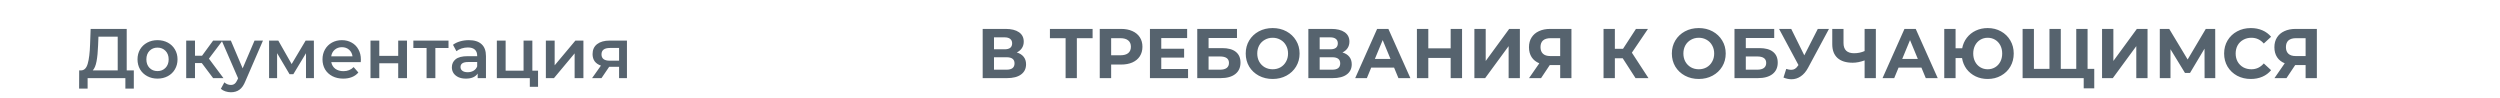
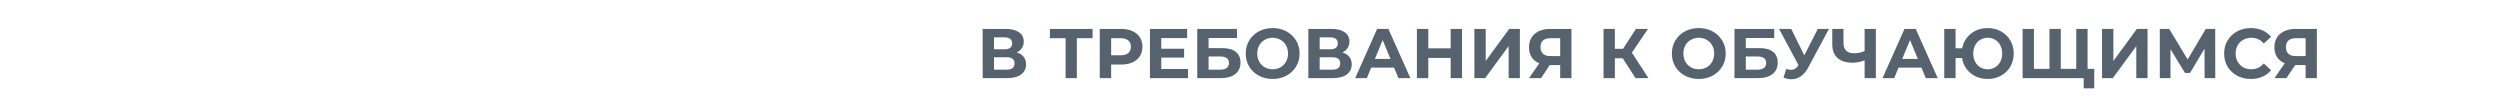
<svg xmlns="http://www.w3.org/2000/svg" width="640" height="25" viewBox="0 0 640 25" fill="none">
-   <path d="M34.256 18.02V22.682H32.096V20H22.43V22.682H20.252L20.27 18.02H20.81C21.602 17.984 22.154 17.402 22.466 16.274C22.79 15.134 22.988 13.508 23.06 11.396L23.204 7.4H32.438V18.02H34.256ZM25.112 11.612C25.052 13.244 24.92 14.606 24.716 15.698C24.512 16.778 24.188 17.552 23.744 18.02H30.134V9.38H25.202L25.112 11.612ZM40.316 20.126C39.343 20.126 38.468 19.916 37.688 19.496C36.907 19.076 36.295 18.494 35.852 17.75C35.419 16.994 35.203 16.142 35.203 15.194C35.203 14.246 35.419 13.4 35.852 12.656C36.295 11.912 36.907 11.33 37.688 10.91C38.468 10.49 39.343 10.28 40.316 10.28C41.3 10.28 42.181 10.49 42.962 10.91C43.742 11.33 44.347 11.912 44.779 12.656C45.224 13.4 45.446 14.246 45.446 15.194C45.446 16.142 45.224 16.994 44.779 17.75C44.347 18.494 43.742 19.076 42.962 19.496C42.181 19.916 41.3 20.126 40.316 20.126ZM40.316 18.2C41.144 18.2 41.828 17.924 42.367 17.372C42.907 16.82 43.178 16.094 43.178 15.194C43.178 14.294 42.907 13.568 42.367 13.016C41.828 12.464 41.144 12.188 40.316 12.188C39.487 12.188 38.803 12.464 38.264 13.016C37.736 13.568 37.471 14.294 37.471 15.194C37.471 16.094 37.736 16.82 38.264 17.372C38.803 17.924 39.487 18.2 40.316 18.2ZM51.664 16.148H49.918V20H47.668V10.388H49.918V14.276H51.718L54.562 10.388H56.974L53.482 15.014L57.208 20H54.562L51.664 16.148ZM67.322 10.388L62.822 20.774C62.402 21.818 61.892 22.55 61.292 22.97C60.692 23.402 59.966 23.618 59.114 23.618C58.634 23.618 58.16 23.54 57.692 23.384C57.224 23.228 56.84 23.012 56.54 22.736L57.44 21.08C57.656 21.284 57.908 21.446 58.196 21.566C58.496 21.686 58.796 21.746 59.096 21.746C59.492 21.746 59.816 21.644 60.068 21.44C60.332 21.236 60.572 20.894 60.788 20.414L60.95 20.036L56.756 10.388H59.096L62.12 17.498L65.162 10.388H67.322ZM78.335 20V13.628L75.095 18.992H74.123L70.937 13.61V20H68.885V10.388H71.243L74.663 16.4L78.245 10.388H80.351L80.369 20H78.335ZM92.387 15.248C92.387 15.404 92.375 15.626 92.351 15.914H84.809C84.941 16.622 85.283 17.186 85.835 17.606C86.399 18.014 87.095 18.218 87.923 18.218C88.979 18.218 89.849 17.87 90.533 17.174L91.739 18.56C91.307 19.076 90.761 19.466 90.101 19.73C89.441 19.994 88.697 20.126 87.869 20.126C86.813 20.126 85.883 19.916 85.079 19.496C84.275 19.076 83.651 18.494 83.207 17.75C82.775 16.994 82.559 16.142 82.559 15.194C82.559 14.258 82.769 13.418 83.189 12.674C83.621 11.918 84.215 11.33 84.971 10.91C85.727 10.49 86.579 10.28 87.527 10.28C88.463 10.28 89.297 10.49 90.029 10.91C90.773 11.318 91.349 11.9 91.757 12.656C92.177 13.4 92.387 14.264 92.387 15.248ZM87.527 12.08C86.807 12.08 86.195 12.296 85.691 12.728C85.199 13.148 84.899 13.712 84.791 14.42H90.245C90.149 13.724 89.855 13.16 89.363 12.728C88.871 12.296 88.259 12.08 87.527 12.08ZM94.848 10.388H97.098V14.294H101.94V10.388H104.19V20H101.94V16.202H97.098V20H94.848V10.388ZM114.819 12.296H111.453V20H109.203V12.296H105.819V10.388H114.819V12.296ZM120.033 10.28C121.449 10.28 122.529 10.622 123.273 11.306C124.029 11.978 124.407 12.998 124.407 14.366V20H122.283V18.83C122.007 19.25 121.611 19.574 121.095 19.802C120.591 20.018 119.979 20.126 119.259 20.126C118.539 20.126 117.909 20.006 117.369 19.766C116.829 19.514 116.409 19.172 116.109 18.74C115.821 18.296 115.677 17.798 115.677 17.246C115.677 16.382 115.995 15.692 116.631 15.176C117.279 14.648 118.293 14.384 119.673 14.384H122.157V14.24C122.157 13.568 121.953 13.052 121.545 12.692C121.149 12.332 120.555 12.152 119.763 12.152C119.223 12.152 118.689 12.236 118.161 12.404C117.645 12.572 117.207 12.806 116.847 13.106L115.965 11.468C116.469 11.084 117.075 10.79 117.783 10.586C118.491 10.382 119.241 10.28 120.033 10.28ZM119.727 18.488C120.291 18.488 120.789 18.362 121.221 18.11C121.665 17.846 121.977 17.474 122.157 16.994V15.878H119.835C118.539 15.878 117.891 16.304 117.891 17.156C117.891 17.564 118.053 17.888 118.377 18.128C118.701 18.368 119.151 18.488 119.727 18.488ZM137.74 18.092V22.214H135.634V20H127.192V10.388H129.442V18.092H134.032V10.388H136.282V18.092H137.74ZM139.742 10.388H141.992V16.724L147.302 10.388H149.354V20H147.104V13.664L141.812 20H139.742V10.388ZM160.499 10.388V20H158.483V17.102H155.945L153.983 20H151.571L153.839 16.796C153.143 16.556 152.609 16.19 152.237 15.698C151.877 15.194 151.697 14.576 151.697 13.844C151.697 12.74 152.087 11.888 152.867 11.288C153.647 10.688 154.721 10.388 156.089 10.388H160.499ZM156.161 12.278C154.709 12.278 153.983 12.824 153.983 13.916C153.983 14.996 154.685 15.536 156.089 15.536H158.483V12.278H156.161Z" fill="#56636E" />
  <path d="M260.296 13.43C261.064 13.658 261.652 14.03 262.06 14.546C262.468 15.062 262.672 15.698 262.672 16.454C262.672 17.57 262.246 18.44 261.394 19.064C260.554 19.688 259.348 20 257.776 20H251.566V7.4H257.434C258.898 7.4 260.038 7.682 260.854 8.246C261.67 8.81 262.078 9.614 262.078 10.658C262.078 11.282 261.922 11.834 261.61 12.314C261.298 12.782 260.86 13.154 260.296 13.43ZM254.464 12.62H257.182C257.818 12.62 258.298 12.494 258.622 12.242C258.946 11.978 259.108 11.594 259.108 11.09C259.108 10.598 258.94 10.22 258.604 9.956C258.28 9.692 257.806 9.56 257.182 9.56H254.464V12.62ZM257.668 17.84C259.036 17.84 259.72 17.3 259.72 16.22C259.72 15.176 259.036 14.654 257.668 14.654H254.464V17.84H257.668ZM279.706 9.776H275.674V20H272.794V9.776H268.78V7.4H279.706V9.776ZM286.991 7.4C288.107 7.4 289.073 7.586 289.889 7.958C290.717 8.33 291.353 8.858 291.797 9.542C292.241 10.226 292.463 11.036 292.463 11.972C292.463 12.896 292.241 13.706 291.797 14.402C291.353 15.086 290.717 15.614 289.889 15.986C289.073 16.346 288.107 16.526 286.991 16.526H284.453V20H281.537V7.4H286.991ZM286.829 14.15C287.705 14.15 288.371 13.964 288.827 13.592C289.283 13.208 289.511 12.668 289.511 11.972C289.511 11.264 289.283 10.724 288.827 10.352C288.371 9.968 287.705 9.776 286.829 9.776H284.453V14.15H286.829ZM304.142 17.66V20H294.386V7.4H303.908V9.74H297.284V12.476H303.134V14.744H297.284V17.66H304.142ZM306.498 7.4H316.668V9.722H309.396V12.314H312.888C314.412 12.314 315.57 12.632 316.362 13.268C317.166 13.904 317.568 14.822 317.568 16.022C317.568 17.282 317.124 18.26 316.236 18.956C315.348 19.652 314.094 20 312.474 20H306.498V7.4ZM312.312 17.84C313.056 17.84 313.626 17.696 314.022 17.408C314.418 17.108 314.616 16.676 314.616 16.112C314.616 15.008 313.848 14.456 312.312 14.456H309.396V17.84H312.312ZM325.799 20.216C324.491 20.216 323.309 19.934 322.253 19.37C321.209 18.806 320.387 18.032 319.787 17.048C319.199 16.052 318.905 14.936 318.905 13.7C318.905 12.464 319.199 11.354 319.787 10.37C320.387 9.374 321.209 8.594 322.253 8.03C323.309 7.466 324.491 7.184 325.799 7.184C327.107 7.184 328.283 7.466 329.327 8.03C330.371 8.594 331.193 9.374 331.793 10.37C332.393 11.354 332.693 12.464 332.693 13.7C332.693 14.936 332.393 16.052 331.793 17.048C331.193 18.032 330.371 18.806 329.327 19.37C328.283 19.934 327.107 20.216 325.799 20.216ZM325.799 17.732C326.543 17.732 327.215 17.564 327.815 17.228C328.415 16.88 328.883 16.4 329.219 15.788C329.567 15.176 329.741 14.48 329.741 13.7C329.741 12.92 329.567 12.224 329.219 11.612C328.883 11 328.415 10.526 327.815 10.19C327.215 9.842 326.543 9.668 325.799 9.668C325.055 9.668 324.383 9.842 323.783 10.19C323.183 10.526 322.709 11 322.361 11.612C322.025 12.224 321.857 12.92 321.857 13.7C321.857 14.48 322.025 15.176 322.361 15.788C322.709 16.4 323.183 16.88 323.783 17.228C324.383 17.564 325.055 17.732 325.799 17.732ZM343.669 13.43C344.437 13.658 345.025 14.03 345.433 14.546C345.841 15.062 346.045 15.698 346.045 16.454C346.045 17.57 345.619 18.44 344.767 19.064C343.927 19.688 342.721 20 341.149 20H334.939V7.4H340.807C342.271 7.4 343.411 7.682 344.227 8.246C345.043 8.81 345.451 9.614 345.451 10.658C345.451 11.282 345.295 11.834 344.983 12.314C344.671 12.782 344.233 13.154 343.669 13.43ZM337.837 12.62H340.555C341.191 12.62 341.671 12.494 341.995 12.242C342.319 11.978 342.481 11.594 342.481 11.09C342.481 10.598 342.313 10.22 341.977 9.956C341.653 9.692 341.179 9.56 340.555 9.56H337.837V12.62ZM341.041 17.84C342.409 17.84 343.093 17.3 343.093 16.22C343.093 15.176 342.409 14.654 341.041 14.654H337.837V17.84H341.041ZM356.883 17.3H351.033L349.917 20H346.929L352.545 7.4H355.425L361.059 20H357.999L356.883 17.3ZM355.965 15.086L353.967 10.262L351.969 15.086H355.965ZM374.286 7.4V20H371.37V14.834H365.646V20H362.73V7.4H365.646V12.368H371.37V7.4H374.286ZM377.443 7.4H380.341V15.608L386.353 7.4H389.089V20H386.209V11.81L380.197 20H377.443V7.4ZM402.288 7.4V20H399.408V16.652H396.744L394.512 20H391.434L394.062 16.202C393.21 15.854 392.556 15.332 392.1 14.636C391.644 13.928 391.416 13.082 391.416 12.098C391.416 11.126 391.638 10.292 392.082 9.596C392.526 8.888 393.156 8.348 393.972 7.976C394.788 7.592 395.748 7.4 396.852 7.4H402.288ZM396.924 9.776C396.096 9.776 395.46 9.968 395.016 10.352C394.584 10.736 394.368 11.306 394.368 12.062C394.368 12.794 394.578 13.358 394.998 13.754C395.418 14.15 396.036 14.348 396.852 14.348H399.408V9.776H396.924ZM415.421 14.924H413.405V20H410.507V7.4H413.405V12.494H415.493L418.805 7.4H421.883L417.761 13.484L422.009 20H418.697L415.421 14.924ZM434.889 20.216C433.581 20.216 432.399 19.934 431.343 19.37C430.299 18.806 429.477 18.032 428.877 17.048C428.289 16.052 427.995 14.936 427.995 13.7C427.995 12.464 428.289 11.354 428.877 10.37C429.477 9.374 430.299 8.594 431.343 8.03C432.399 7.466 433.581 7.184 434.889 7.184C436.197 7.184 437.373 7.466 438.417 8.03C439.461 8.594 440.283 9.374 440.883 10.37C441.483 11.354 441.783 12.464 441.783 13.7C441.783 14.936 441.483 16.052 440.883 17.048C440.283 18.032 439.461 18.806 438.417 19.37C437.373 19.934 436.197 20.216 434.889 20.216ZM434.889 17.732C435.633 17.732 436.305 17.564 436.905 17.228C437.505 16.88 437.973 16.4 438.309 15.788C438.657 15.176 438.831 14.48 438.831 13.7C438.831 12.92 438.657 12.224 438.309 11.612C437.973 11 437.505 10.526 436.905 10.19C436.305 9.842 435.633 9.668 434.889 9.668C434.145 9.668 433.473 9.842 432.873 10.19C432.273 10.526 431.799 11 431.451 11.612C431.115 12.224 430.947 12.92 430.947 13.7C430.947 14.48 431.115 15.176 431.451 15.788C431.799 16.4 432.273 16.88 432.873 17.228C433.473 17.564 434.145 17.732 434.889 17.732ZM444.029 7.4H454.199V9.722H446.927V12.314H450.419C451.943 12.314 453.101 12.632 453.893 13.268C454.697 13.904 455.099 14.822 455.099 16.022C455.099 17.282 454.655 18.26 453.767 18.956C452.879 19.652 451.625 20 450.005 20H444.029V7.4ZM449.843 17.84C450.587 17.84 451.157 17.696 451.553 17.408C451.949 17.108 452.147 16.676 452.147 16.112C452.147 15.008 451.379 14.456 449.843 14.456H446.927V17.84H449.843ZM468.219 7.4L462.855 17.372C462.339 18.332 461.715 19.058 460.983 19.55C460.263 20.042 459.477 20.288 458.625 20.288C457.965 20.288 457.281 20.144 456.573 19.856L457.275 17.642C457.779 17.798 458.199 17.876 458.535 17.876C458.895 17.876 459.219 17.792 459.507 17.624C459.795 17.444 460.059 17.168 460.299 16.796L460.407 16.652L455.439 7.4H458.553L461.901 14.168L465.357 7.4H468.219ZM480.219 7.4V20H477.339V15.464C476.247 15.86 475.233 16.058 474.297 16.058C472.605 16.058 471.309 15.656 470.409 14.852C469.509 14.036 469.059 12.866 469.059 11.342V7.4H471.939V11.018C471.939 11.882 472.167 12.536 472.623 12.98C473.091 13.412 473.763 13.628 474.639 13.628C475.599 13.628 476.499 13.442 477.339 13.07V7.4H480.219ZM491.883 17.3H486.033L484.917 20H481.929L487.545 7.4H490.425L496.059 20H492.999L491.883 17.3ZM490.965 15.086L488.967 10.262L486.969 15.086H490.965ZM508.854 7.184C510.114 7.184 511.248 7.466 512.256 8.03C513.276 8.594 514.074 9.374 514.65 10.37C515.226 11.354 515.514 12.464 515.514 13.7C515.514 14.936 515.226 16.052 514.65 17.048C514.074 18.032 513.276 18.806 512.256 19.37C511.248 19.934 510.114 20.216 508.854 20.216C507.726 20.216 506.694 19.994 505.758 19.55C504.822 19.094 504.048 18.464 503.436 17.66C502.836 16.844 502.452 15.914 502.284 14.87H500.628V20H497.73V7.4H500.628V12.35H502.32C502.512 11.342 502.908 10.448 503.508 9.668C504.12 8.876 504.888 8.264 505.812 7.832C506.736 7.4 507.75 7.184 508.854 7.184ZM508.854 17.732C509.55 17.732 510.18 17.564 510.744 17.228C511.308 16.892 511.752 16.418 512.076 15.806C512.4 15.194 512.562 14.492 512.562 13.7C512.562 12.908 512.4 12.206 512.076 11.594C511.752 10.982 511.308 10.508 510.744 10.172C510.18 9.836 509.55 9.668 508.854 9.668C508.158 9.668 507.528 9.836 506.964 10.172C506.4 10.508 505.956 10.982 505.632 11.594C505.308 12.206 505.146 12.908 505.146 13.7C505.146 14.492 505.308 15.194 505.632 15.806C505.956 16.418 506.4 16.892 506.964 17.228C507.528 17.564 508.158 17.732 508.854 17.732ZM534.419 7.4V20H517.787V7.4H520.685V17.624H524.663V7.4H527.561V17.624H531.521V7.4H534.419ZM536.129 17.624V22.61H533.429V20H531.467V17.624H536.129ZM538.125 7.4H541.023V15.608L547.035 7.4H549.771V20H546.891V11.81L540.879 20H538.125V7.4ZM564.374 20L564.356 12.458L560.648 18.668H559.352L555.644 12.602V20H552.908V7.4H555.32L560.036 15.23L564.68 7.4H567.092L567.11 20H564.374ZM576.198 20.216C574.914 20.216 573.75 19.94 572.706 19.388C571.674 18.824 570.858 18.05 570.258 17.066C569.67 16.07 569.376 14.948 569.376 13.7C569.376 12.452 569.67 11.336 570.258 10.352C570.858 9.356 571.674 8.582 572.706 8.03C573.75 7.466 574.92 7.184 576.216 7.184C577.308 7.184 578.292 7.376 579.168 7.76C580.056 8.144 580.8 8.696 581.4 9.416L579.528 11.144C578.676 10.16 577.62 9.668 576.36 9.668C575.58 9.668 574.884 9.842 574.272 10.19C573.66 10.526 573.18 11 572.832 11.612C572.496 12.224 572.328 12.92 572.328 13.7C572.328 14.48 572.496 15.176 572.832 15.788C573.18 16.4 573.66 16.88 574.272 17.228C574.884 17.564 575.58 17.732 576.36 17.732C577.62 17.732 578.676 17.234 579.528 16.238L581.4 17.966C580.8 18.698 580.056 19.256 579.168 19.64C578.28 20.024 577.29 20.216 576.198 20.216ZM593.116 7.4V20H590.236V16.652H587.572L585.34 20H582.262L584.89 16.202C584.038 15.854 583.384 15.332 582.928 14.636C582.472 13.928 582.244 13.082 582.244 12.098C582.244 11.126 582.466 10.292 582.91 9.596C583.354 8.888 583.984 8.348 584.8 7.976C585.616 7.592 586.576 7.4 587.68 7.4H593.116ZM587.752 9.776C586.924 9.776 586.288 9.968 585.844 10.352C585.412 10.736 585.196 11.306 585.196 12.062C585.196 12.794 585.406 13.358 585.826 13.754C586.246 14.15 586.864 14.348 587.68 14.348H590.236V9.776H587.752Z" fill="#56636E" />
</svg>